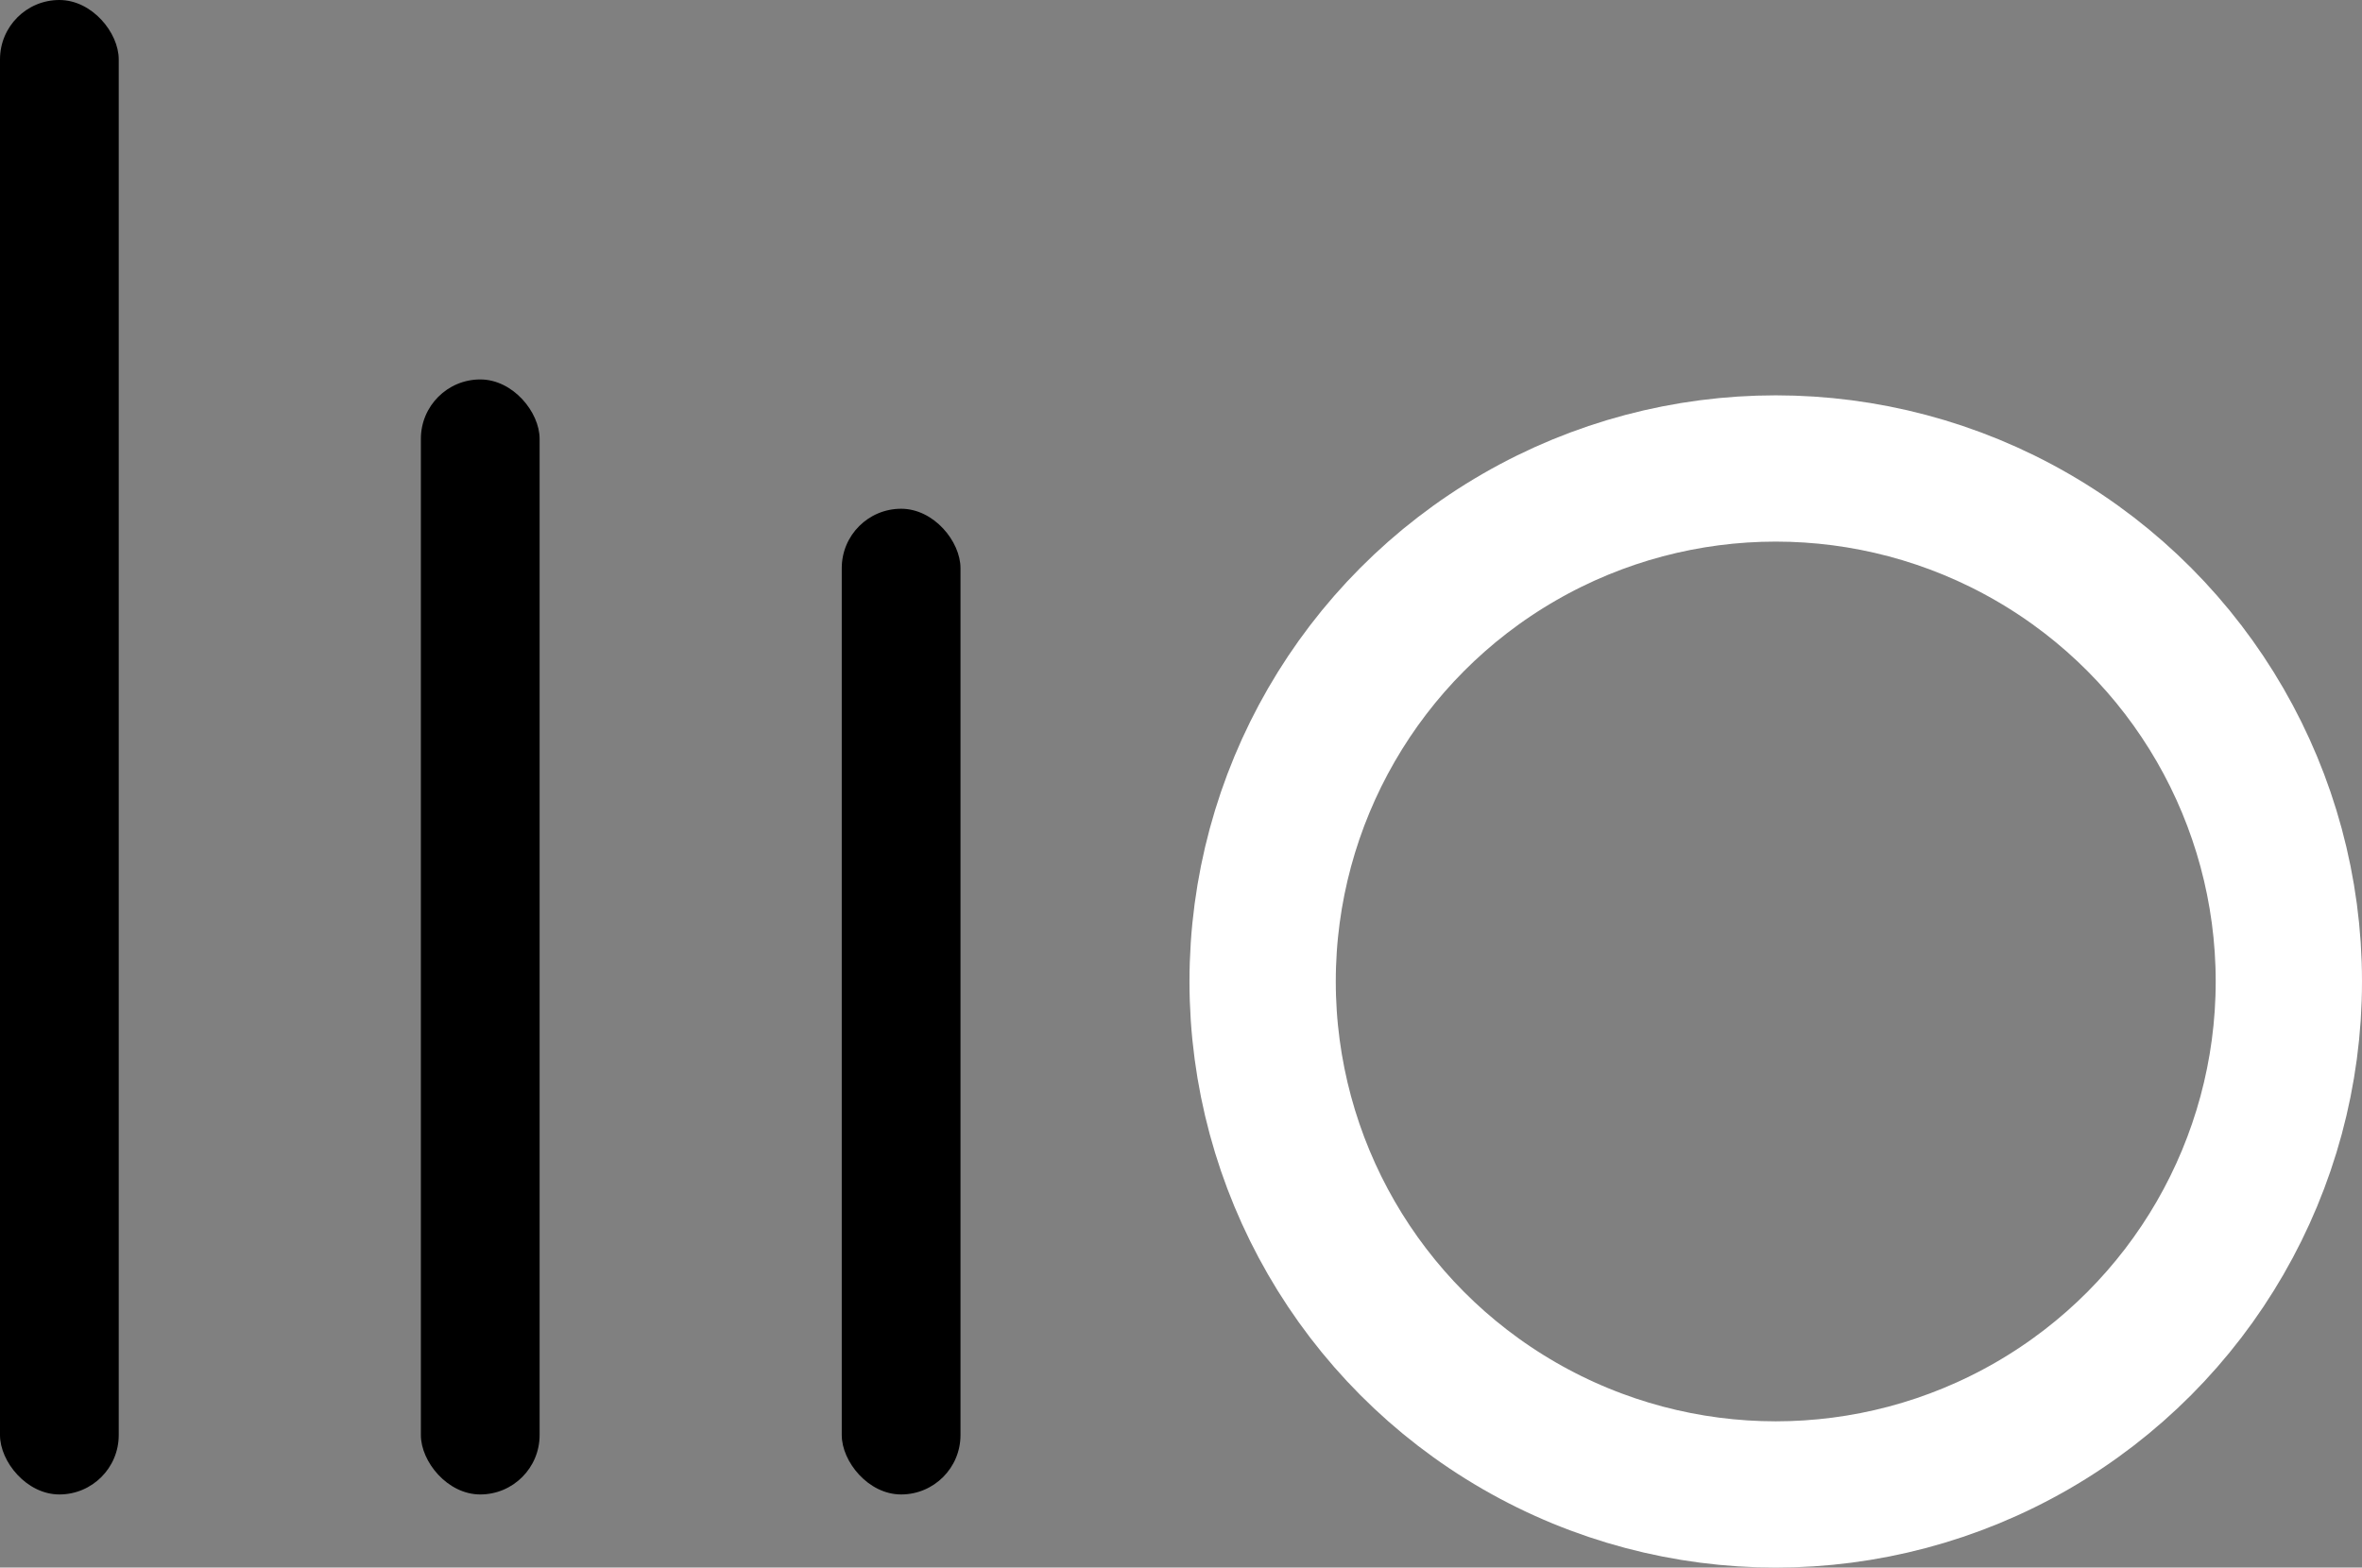
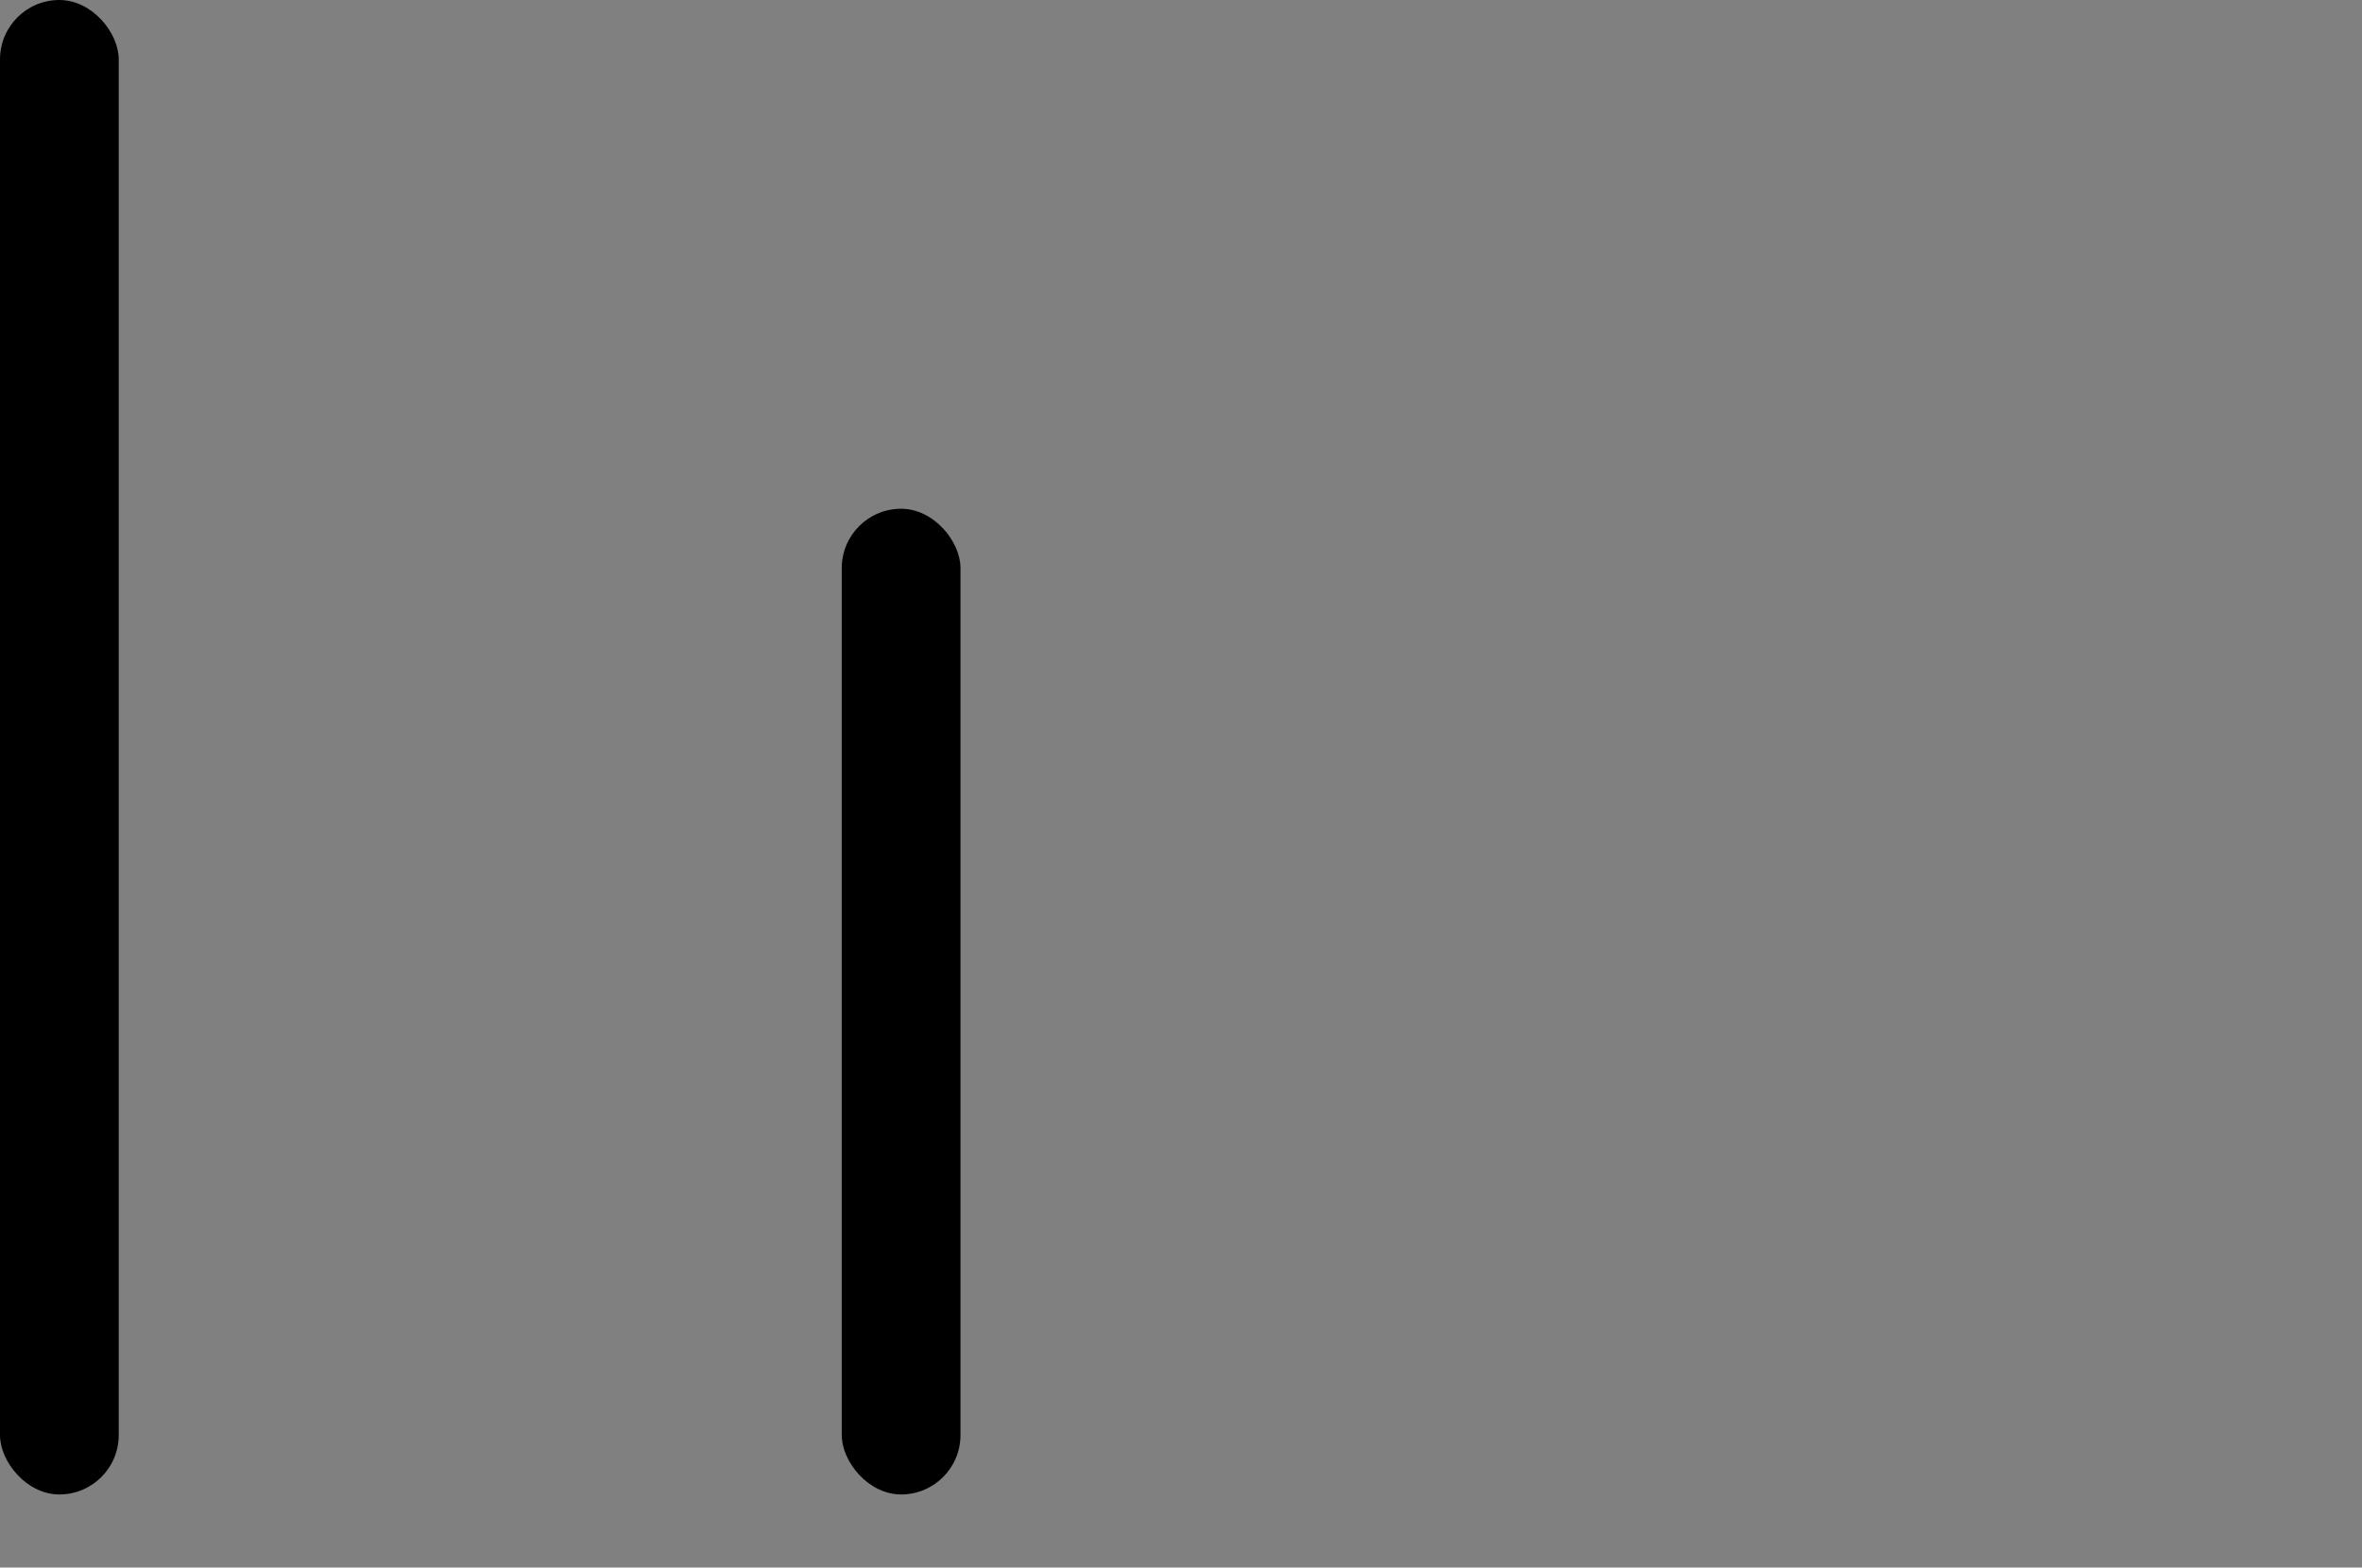
<svg xmlns="http://www.w3.org/2000/svg" id="Capa_2" data-name="Capa 2" viewBox="0 0 1114 739.5">
  <rect x="0" y="0" width="1114" height="739.5" fill="#808080" stroke="none" />
  <defs>
    <style>      .cls-1 {        fill: #000;        stroke-width: 0px;      }      .cls-2 {        fill: none;        stroke: #fff;        stroke-miterlimit: 10;        stroke-width: 69px;      }    </style>
  </defs>
  <g id="Capa_1-2" data-name="Capa 1">
    <rect class="cls-1" x="0" width="56" height="705" rx="28" ry="28" />
-     <rect class="cls-1" x="198.5" y="179" width="56" height="526" rx="28" ry="28" />
    <rect class="cls-1" x="397" y="240" width="56" height="465" rx="28" ry="28" />
-     <circle class="cls-2" cx="837.5" cy="463" r="242" />
  </g>
</svg>